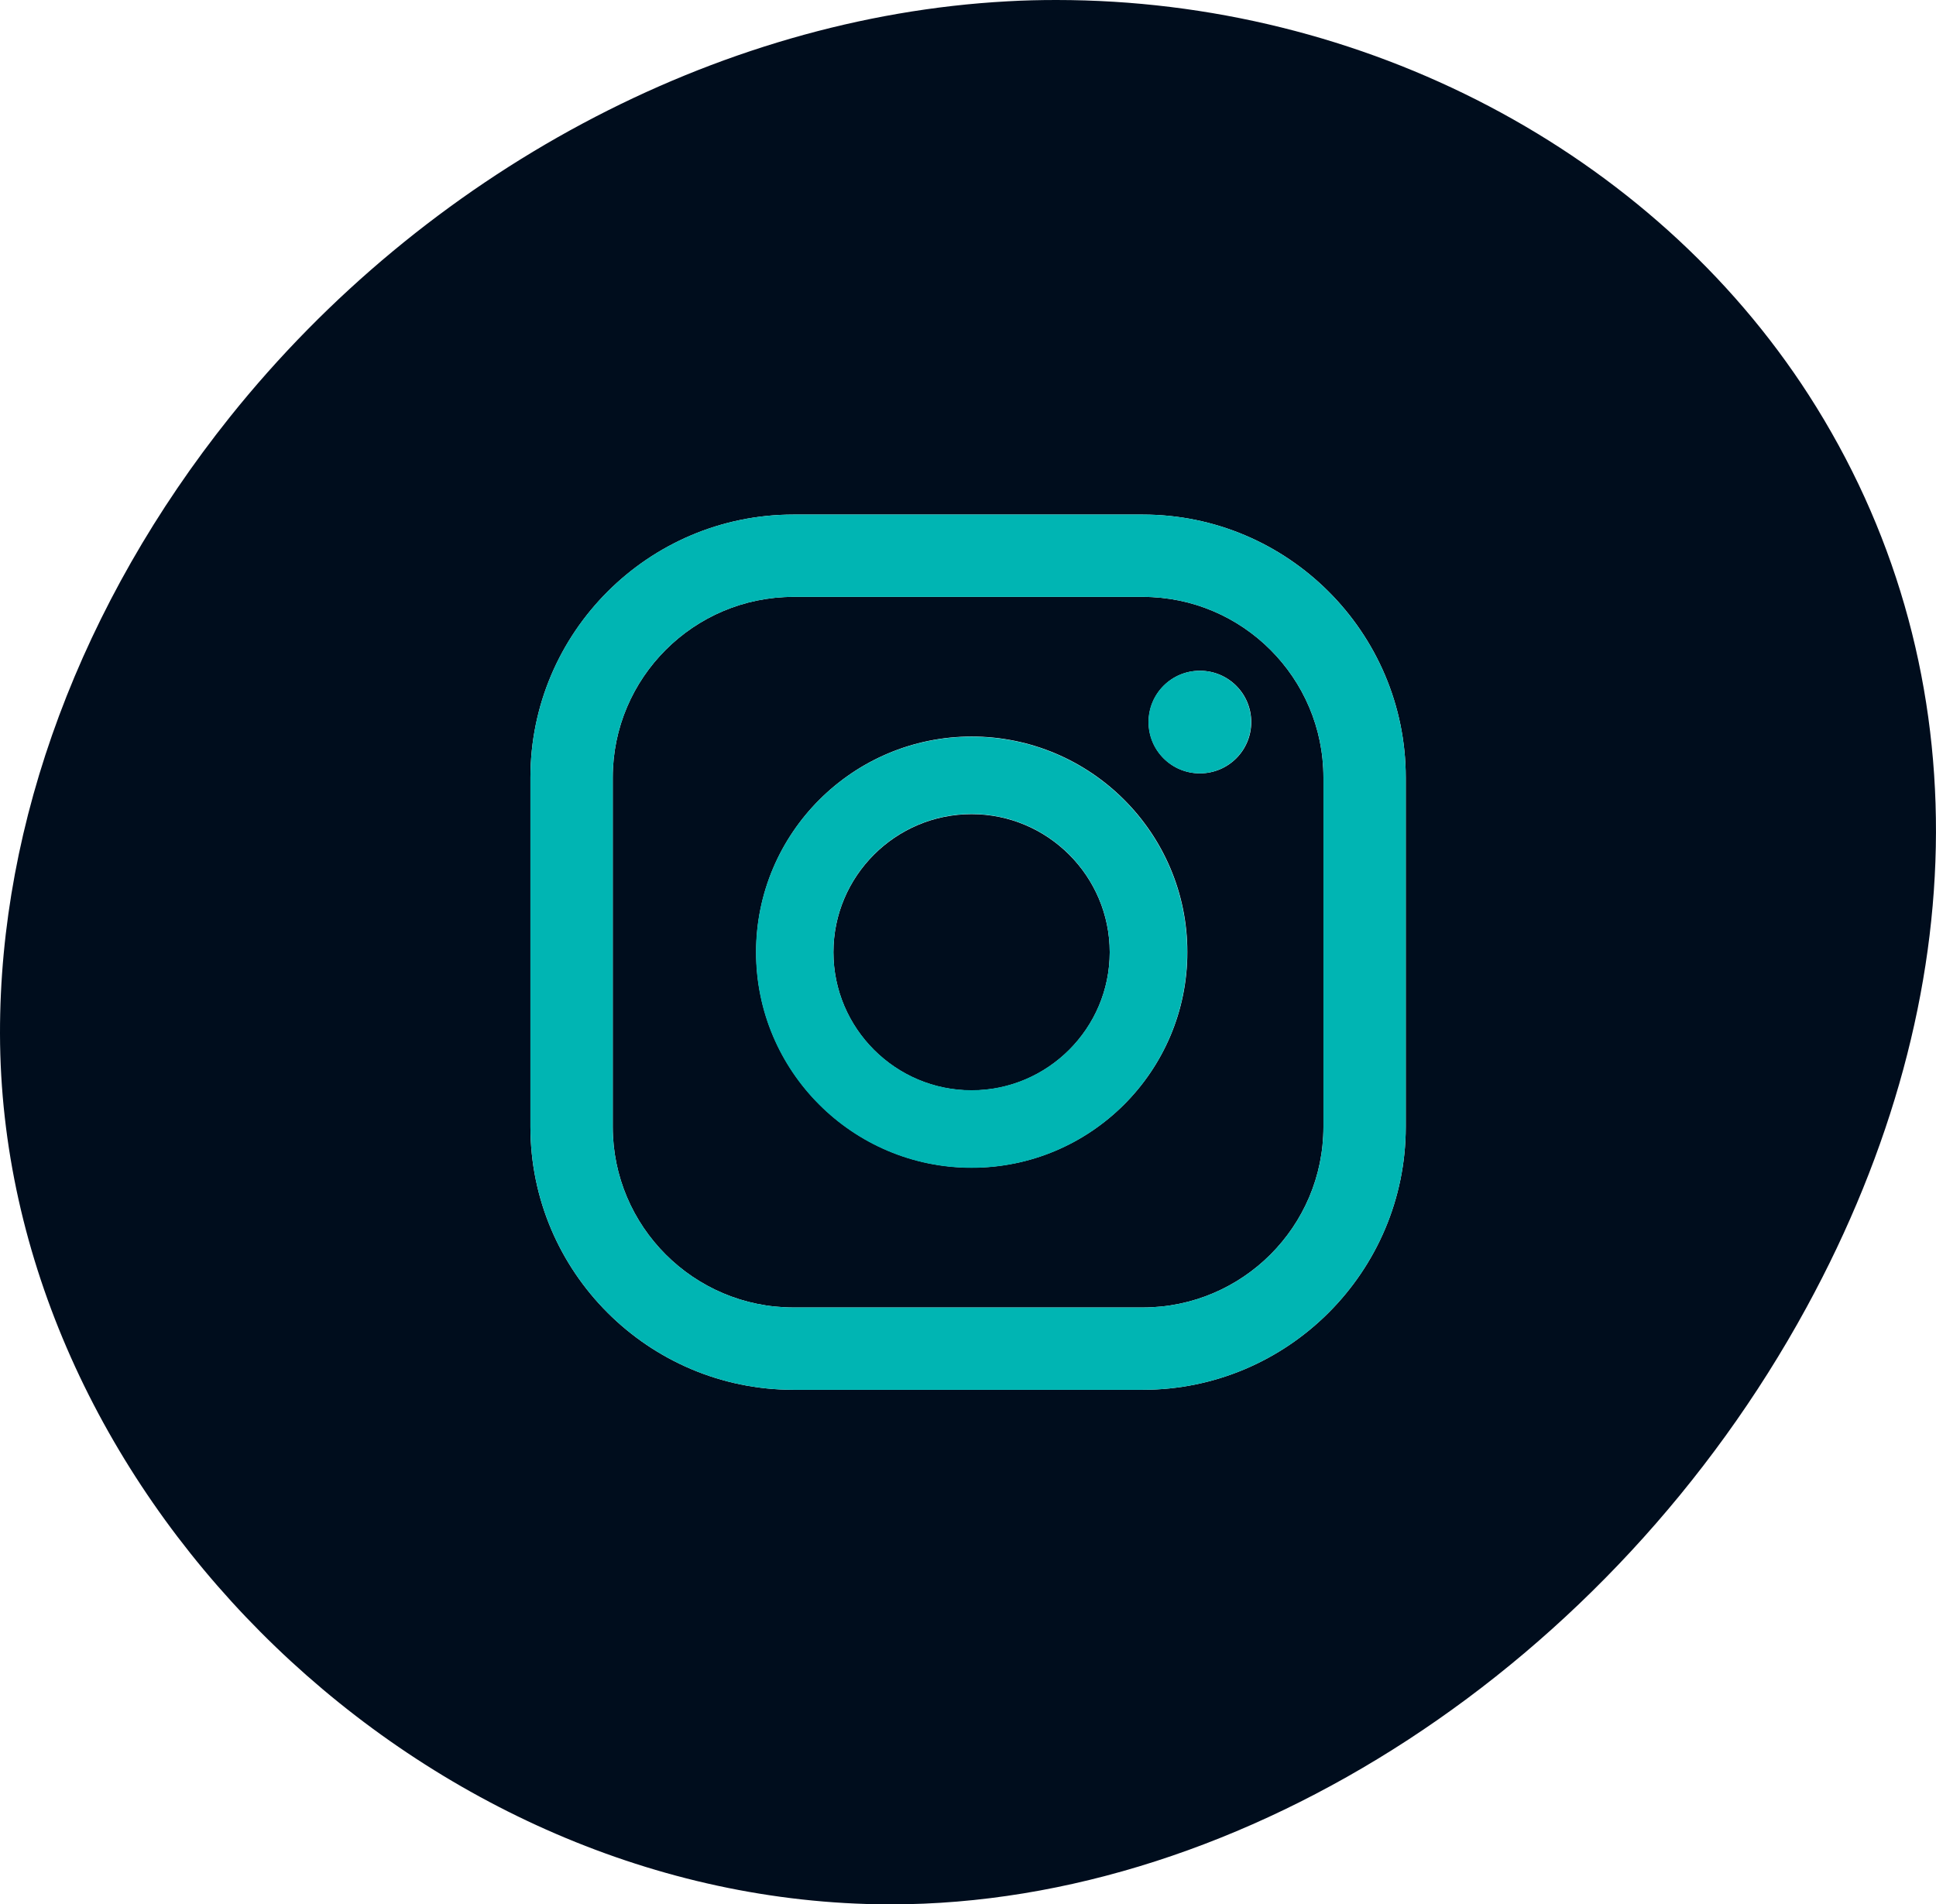
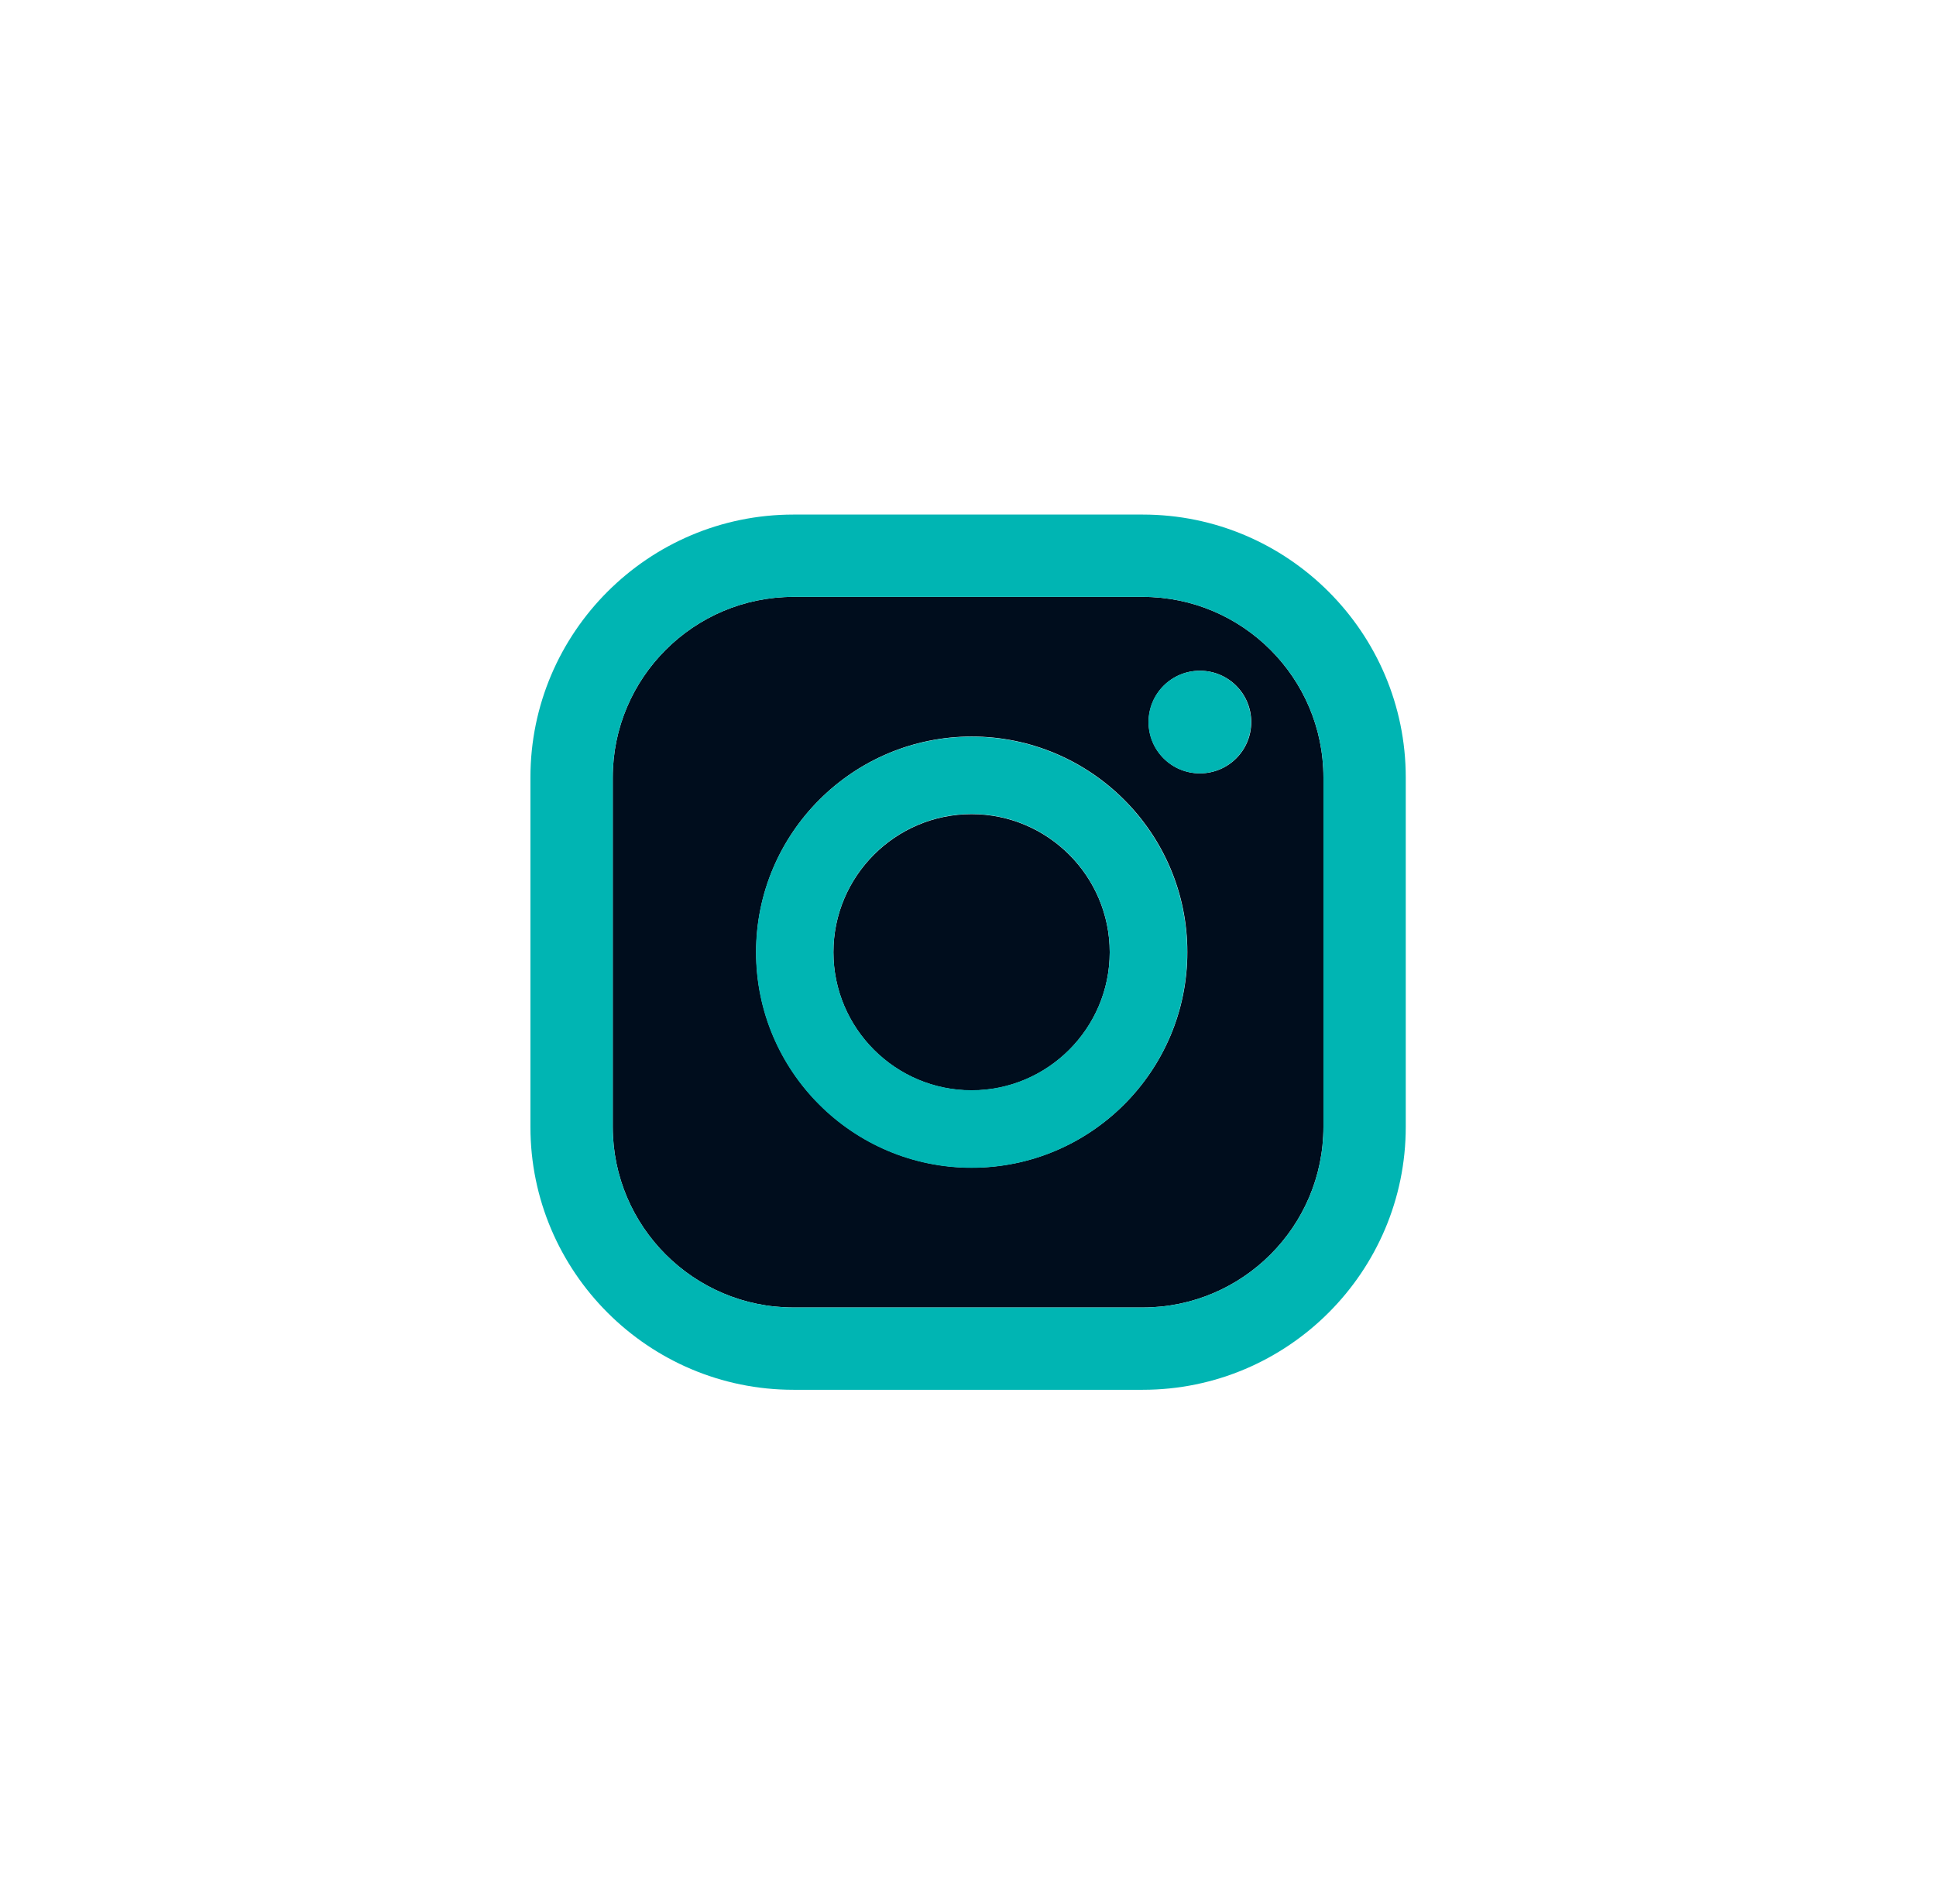
<svg xmlns="http://www.w3.org/2000/svg" id="Calque_2" data-name="Calque 2" viewBox="0 0 103 101.33">
  <defs>
    <style>
      .cls-1 {
        fill: #00b5b3;
      }

      .cls-1, .cls-2 {
        stroke-width: 0px;
      }

      .cls-2 {
        fill: #000d1d;
      }
    </style>
  </defs>
  <g id="Calque_1-2" data-name="Calque 1">
    <g>
      <g>
-         <path class="cls-2" d="m96.23,21.02C87.88,8.06,72.55,0,56.2,0c-.86,0-1.74.02-2.6.07-15.5.84-30.97,9.12-41.37,22.12C4.33,32.08-.02,43.73,0,55c.04,23.92,21.57,45.56,46.09,46.31.44.01.88.02,1.31.02,18.77,0,38.35-12.76,48.71-31.76,9.14-16.76,9.19-34.45.12-48.55Zm-21.44,38.94c0,7.71-6.28,13.99-13.99,13.99h-18.59c-7.71,0-13.99-6.28-13.99-13.99v-18.59c0-7.71,6.28-13.99,13.99-13.99h18.59c7.71,0,13.99,6.27,13.99,13.99v18.59Z" />
        <path class="cls-2" d="m51.69,43.32c-4.05,0-7.35,3.3-7.35,7.35s3.3,7.35,7.35,7.35,7.35-3.3,7.35-7.35-3.3-7.35-7.35-7.35Z" />
        <path class="cls-2" d="m60.8,31.76h-18.59c-5.3,0-9.61,4.31-9.61,9.61v18.59c0,5.3,4.31,9.61,9.61,9.61h18.59c5.3,0,9.61-4.31,9.61-9.61v-18.59c0-5.3-4.31-9.61-9.61-9.61Zm-9.1,30.37c-6.32,0-11.47-5.14-11.47-11.47s5.15-11.47,11.47-11.47,11.47,5.14,11.47,11.47-5.15,11.47-11.47,11.47Zm12.14-20.98c-1.51,0-2.73-1.22-2.73-2.73s1.22-2.73,2.73-2.73,2.73,1.22,2.73,2.73-1.22,2.73-2.73,2.73Z" />
      </g>
      <path class="cls-1" d="m63.83,35.69c-1.51,0-2.73,1.22-2.73,2.73s1.22,2.73,2.73,2.73,2.73-1.22,2.73-2.73-1.22-2.73-2.73-2.73Z" />
      <path class="cls-1" d="m51.69,39.2c-6.32,0-11.47,5.14-11.47,11.47s5.14,11.47,11.47,11.47,11.47-5.14,11.47-11.47-5.14-11.47-11.47-11.47Zm0,18.81c-4.05,0-7.35-3.3-7.35-7.35s3.3-7.35,7.35-7.35,7.35,3.3,7.35,7.35-3.3,7.35-7.35,7.35Z" />
      <path class="cls-1" d="m60.8,27.38h-18.59c-7.71,0-13.99,6.27-13.99,13.99v18.59c0,7.71,6.28,13.99,13.99,13.99h18.59c7.71,0,13.99-6.28,13.99-13.99v-18.59c0-7.71-6.28-13.99-13.99-13.99Zm9.61,32.58c0,5.3-4.31,9.61-9.61,9.61h-18.59c-5.3,0-9.61-4.31-9.61-9.61v-18.59c0-5.3,4.31-9.61,9.61-9.61h18.59c5.3,0,9.61,4.31,9.61,9.61v18.59Z" />
    </g>
  </g>
</svg>